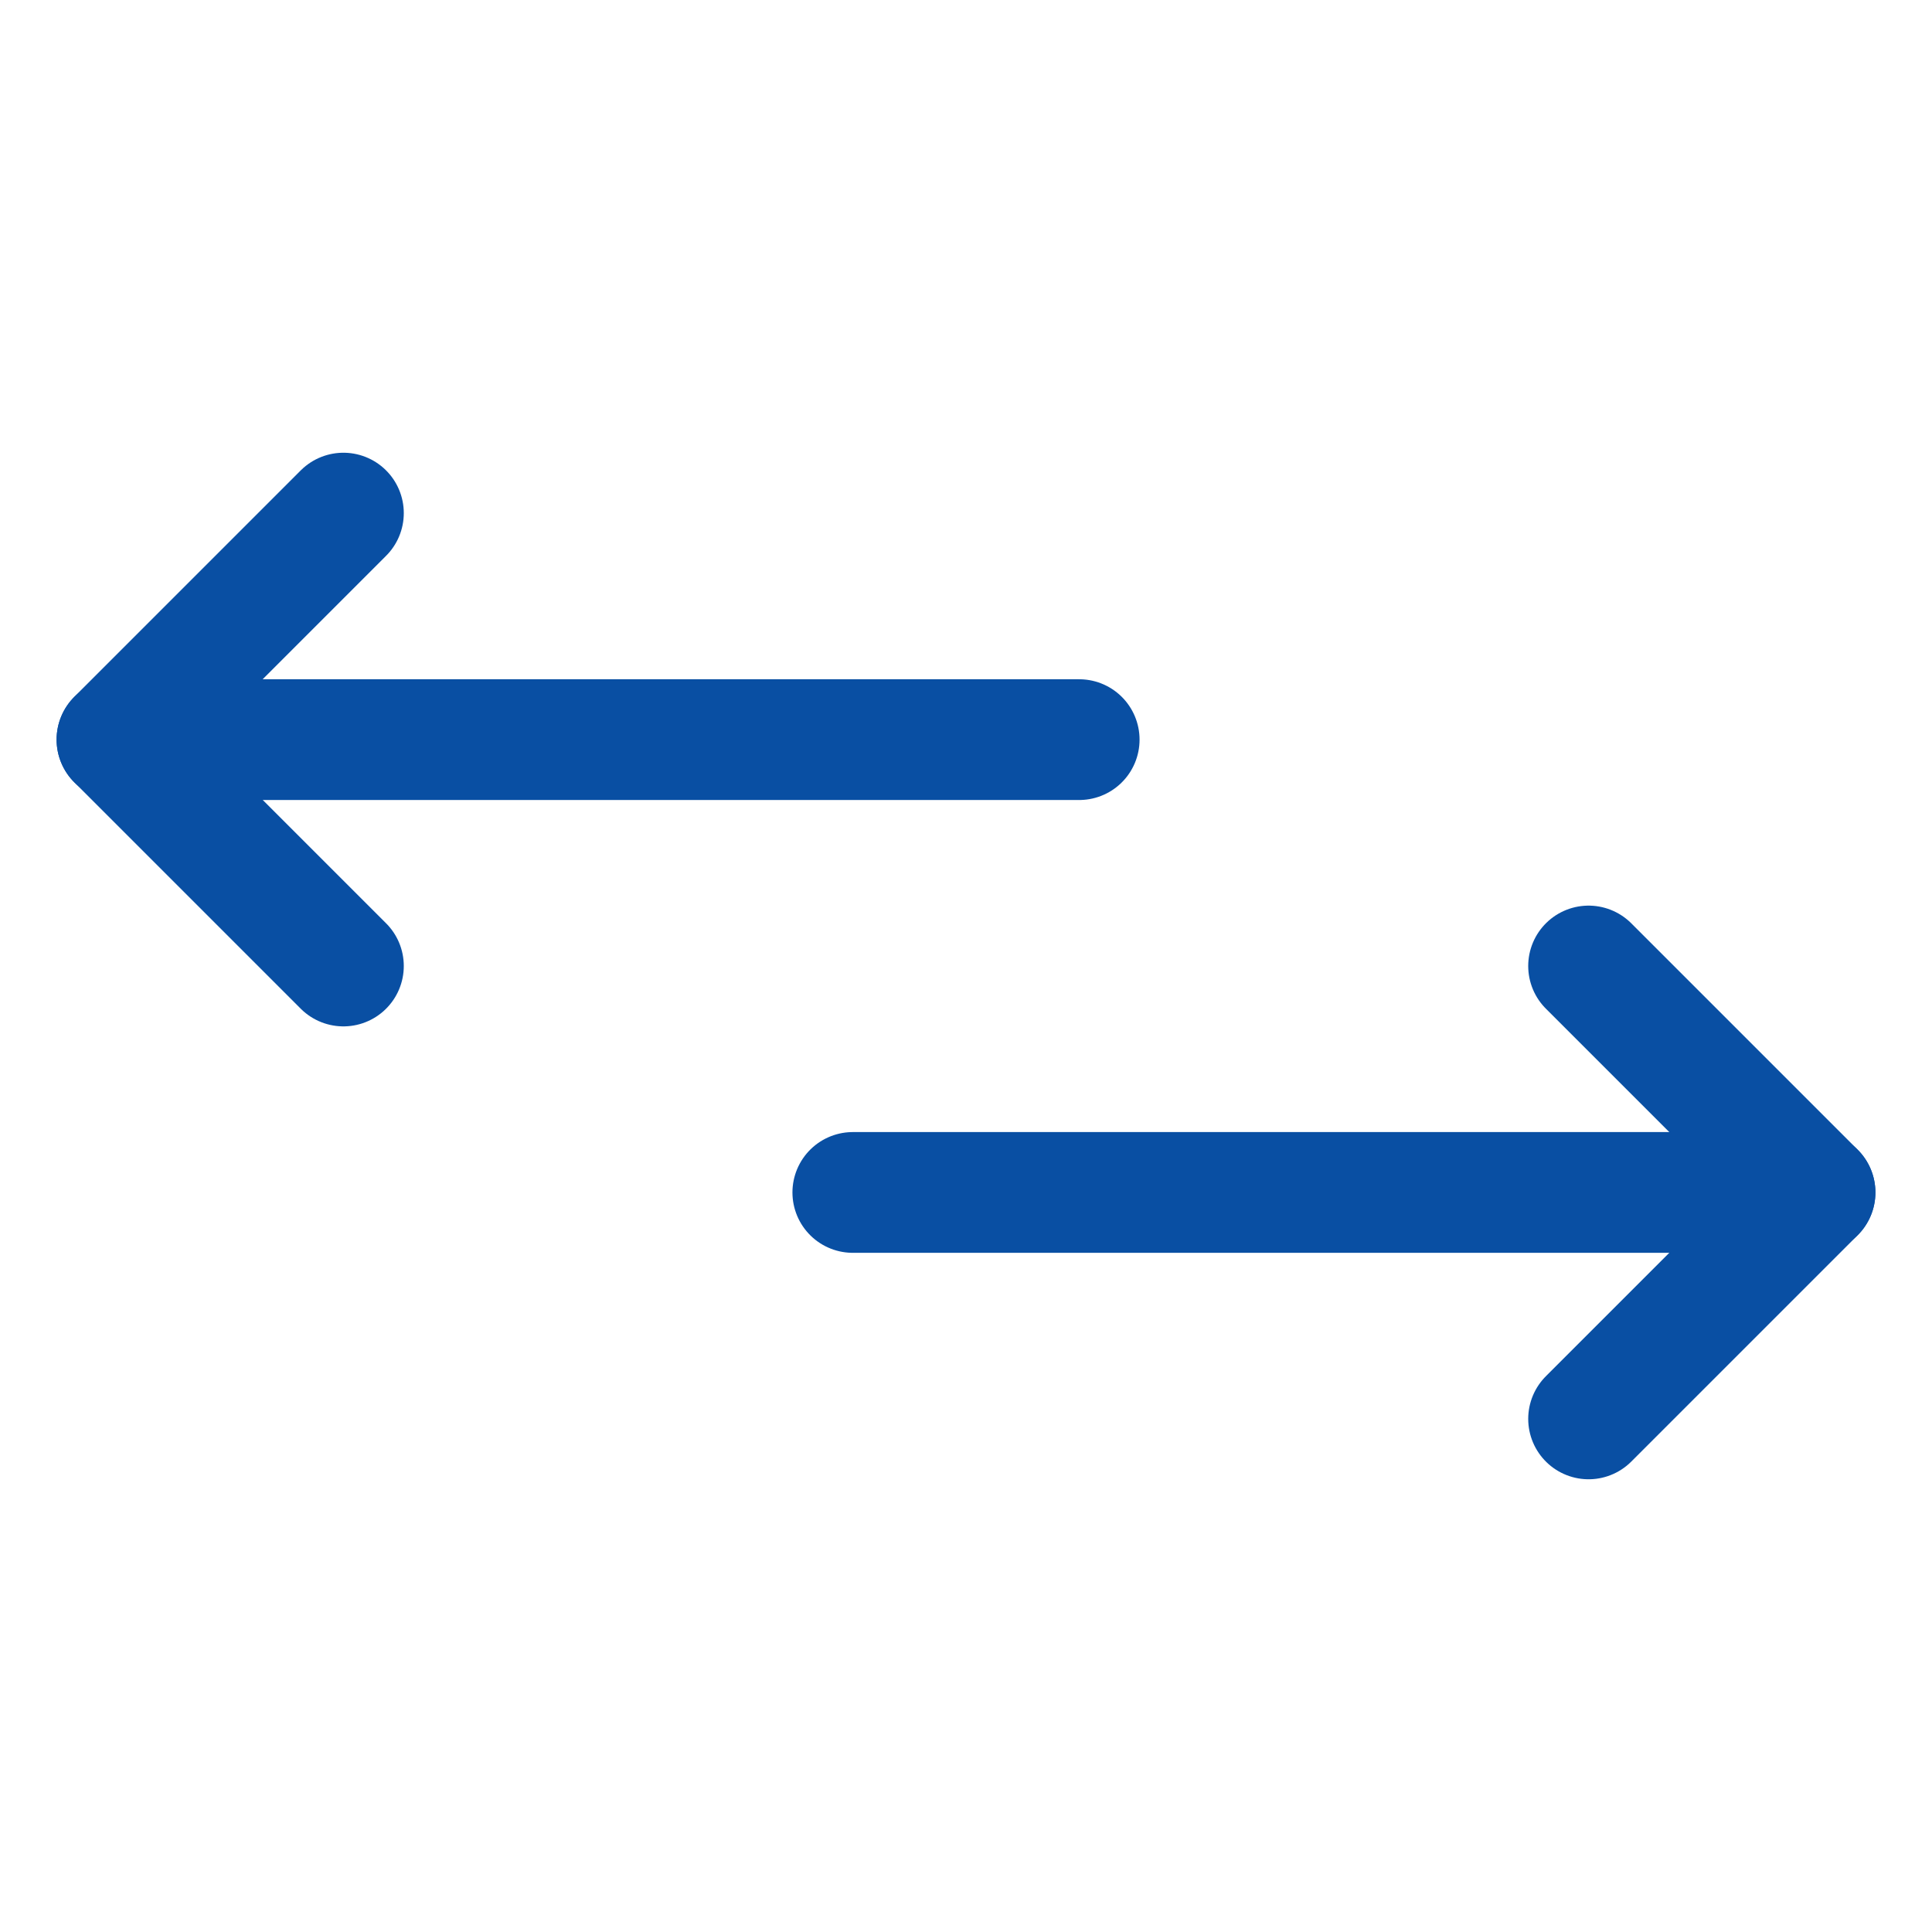
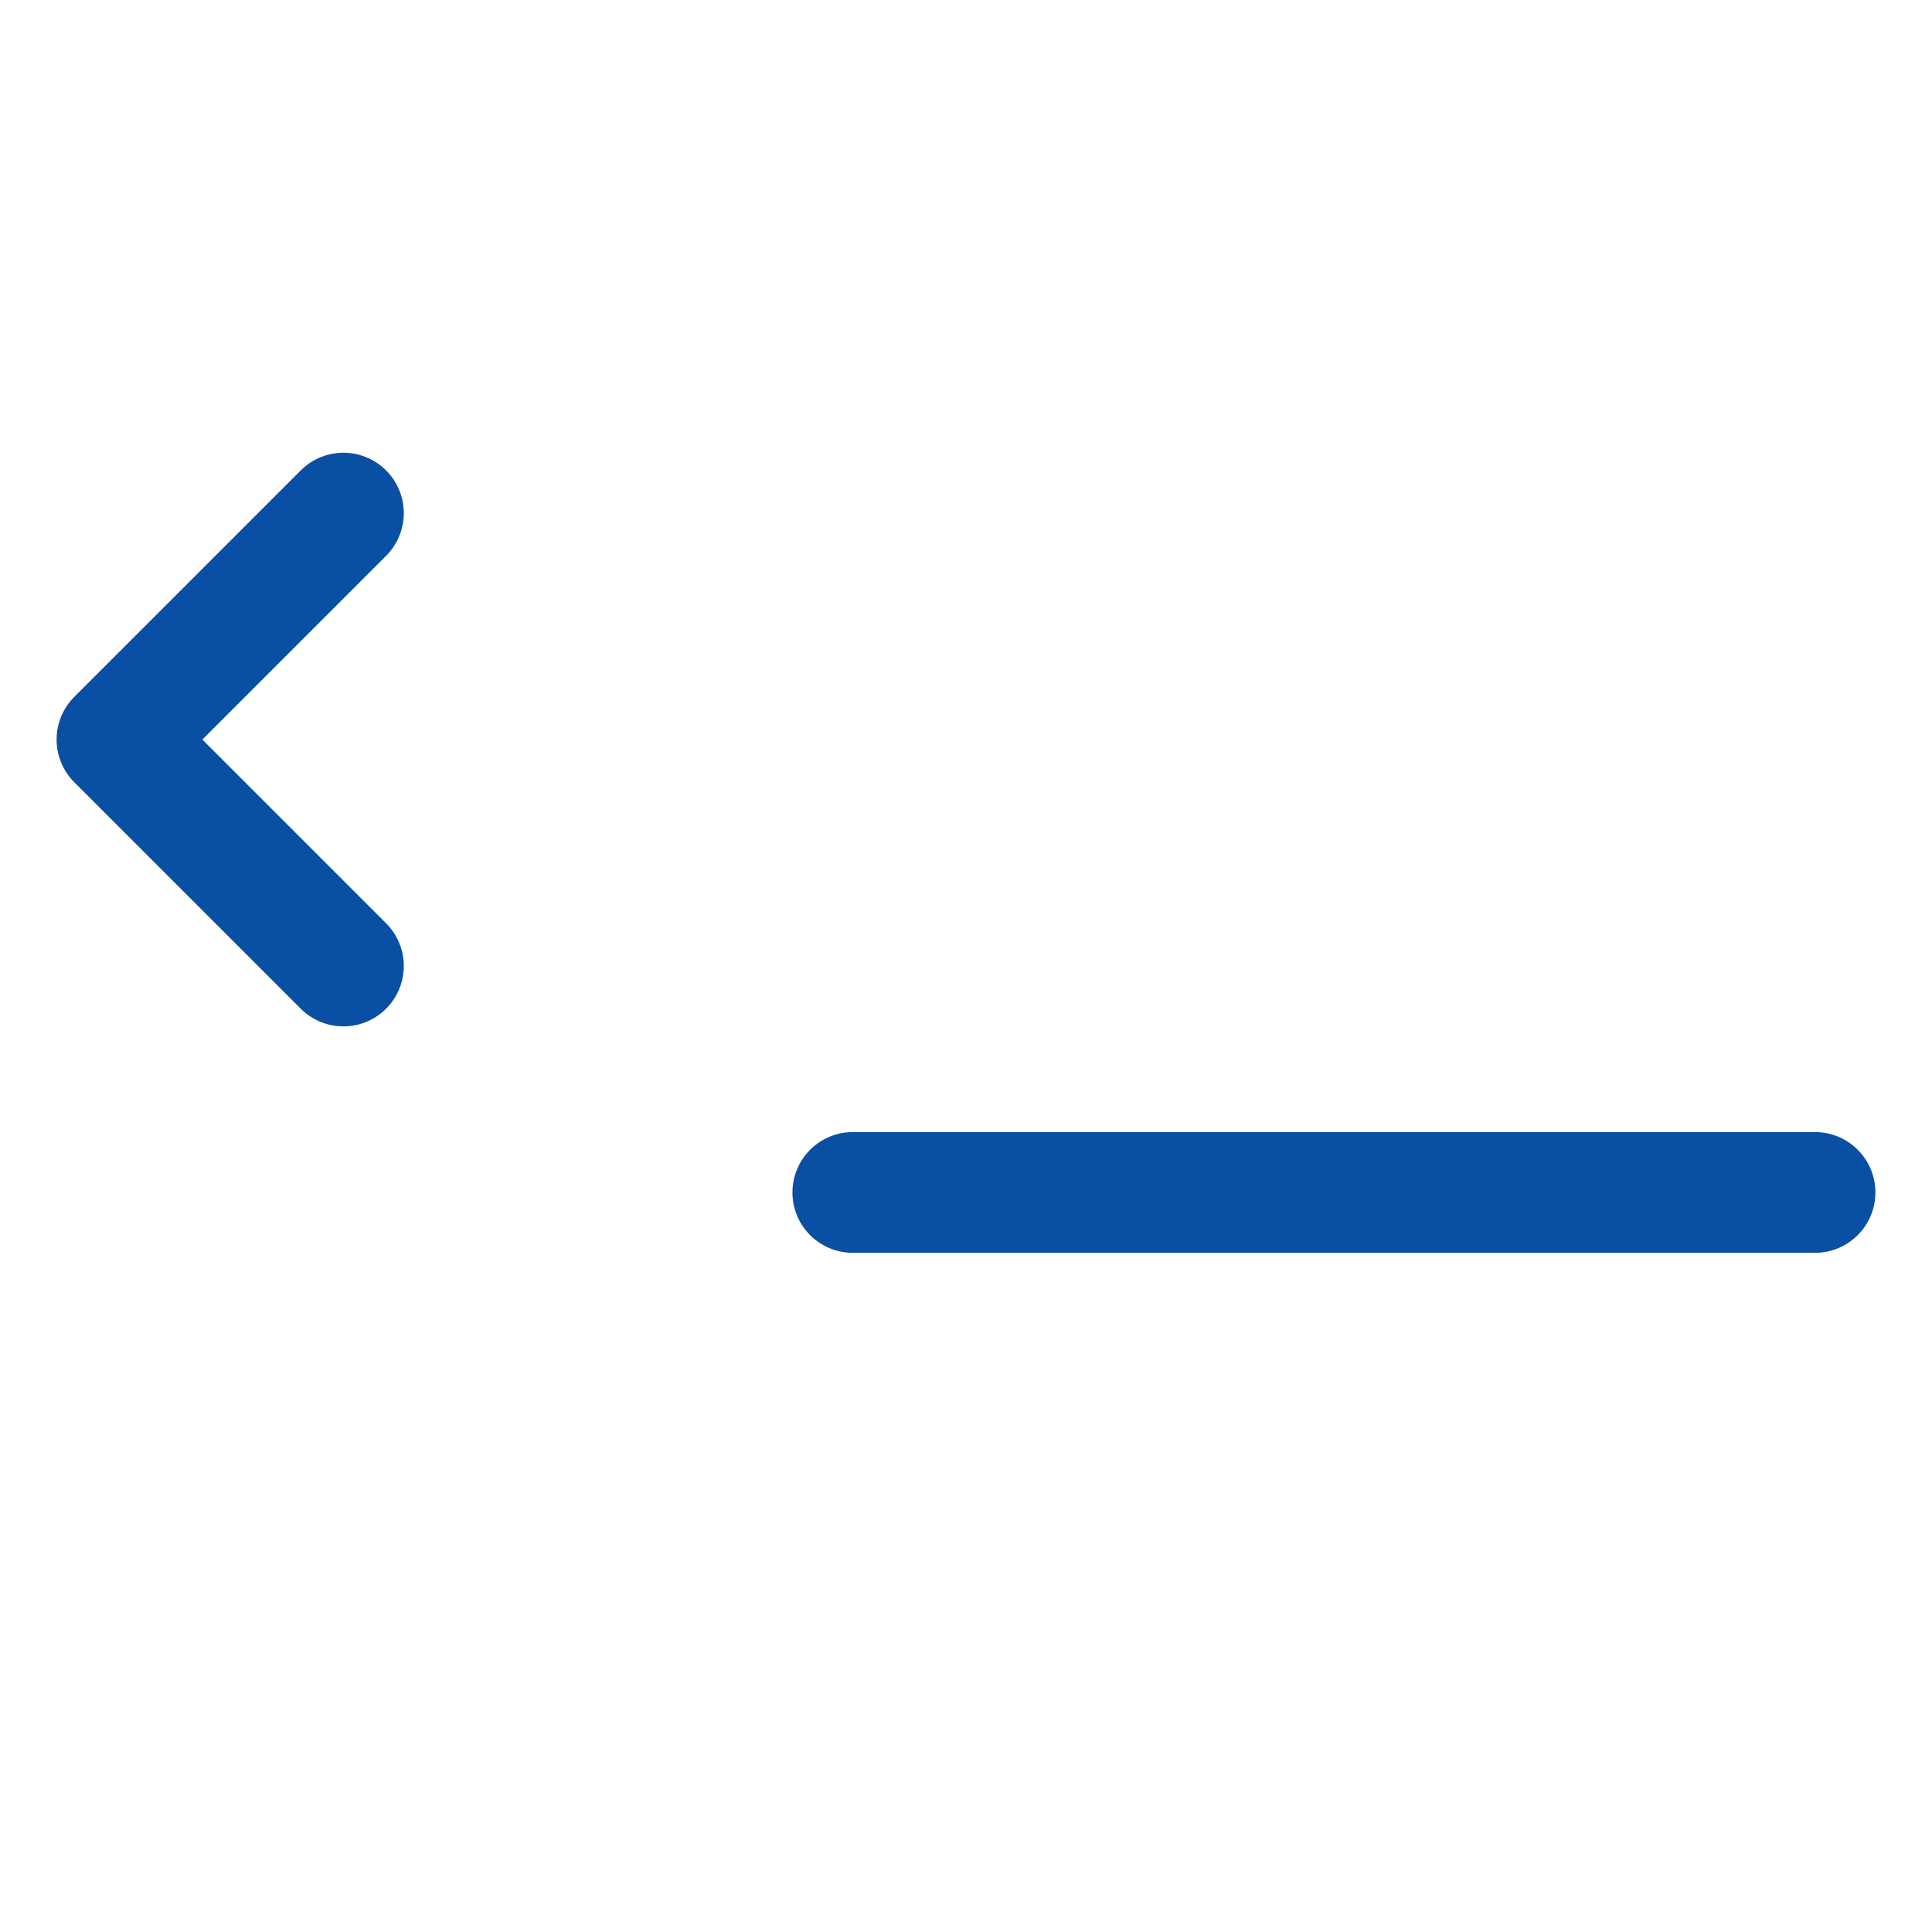
<svg xmlns="http://www.w3.org/2000/svg" viewBox="-0.75 -0.75 24 24" stroke-width="1.5">
  <defs />
  <title>data-transfer-horizontal</title>
  <path d="m9.844 14.063 11.953 0" fill="none" stroke="#094fa3" stroke-linecap="round" stroke-linejoin="round" stroke-width="1.5" />
-   <path d="m18.984 11.25 2.813 2.813 -2.813 2.813" fill="none" stroke="#094fa3" stroke-linecap="round" stroke-linejoin="round" stroke-width="1.5" />
-   <path d="M12.656 8.438 0.703 8.438" fill="none" stroke="#094fa3" stroke-linecap="round" stroke-linejoin="round" stroke-width="1.5" />
  <path d="m3.516 11.25 -2.813 -2.813 2.813 -2.813" fill="none" stroke="#094fa3" stroke-linecap="round" stroke-linejoin="round" stroke-width="1.5" />
</svg>